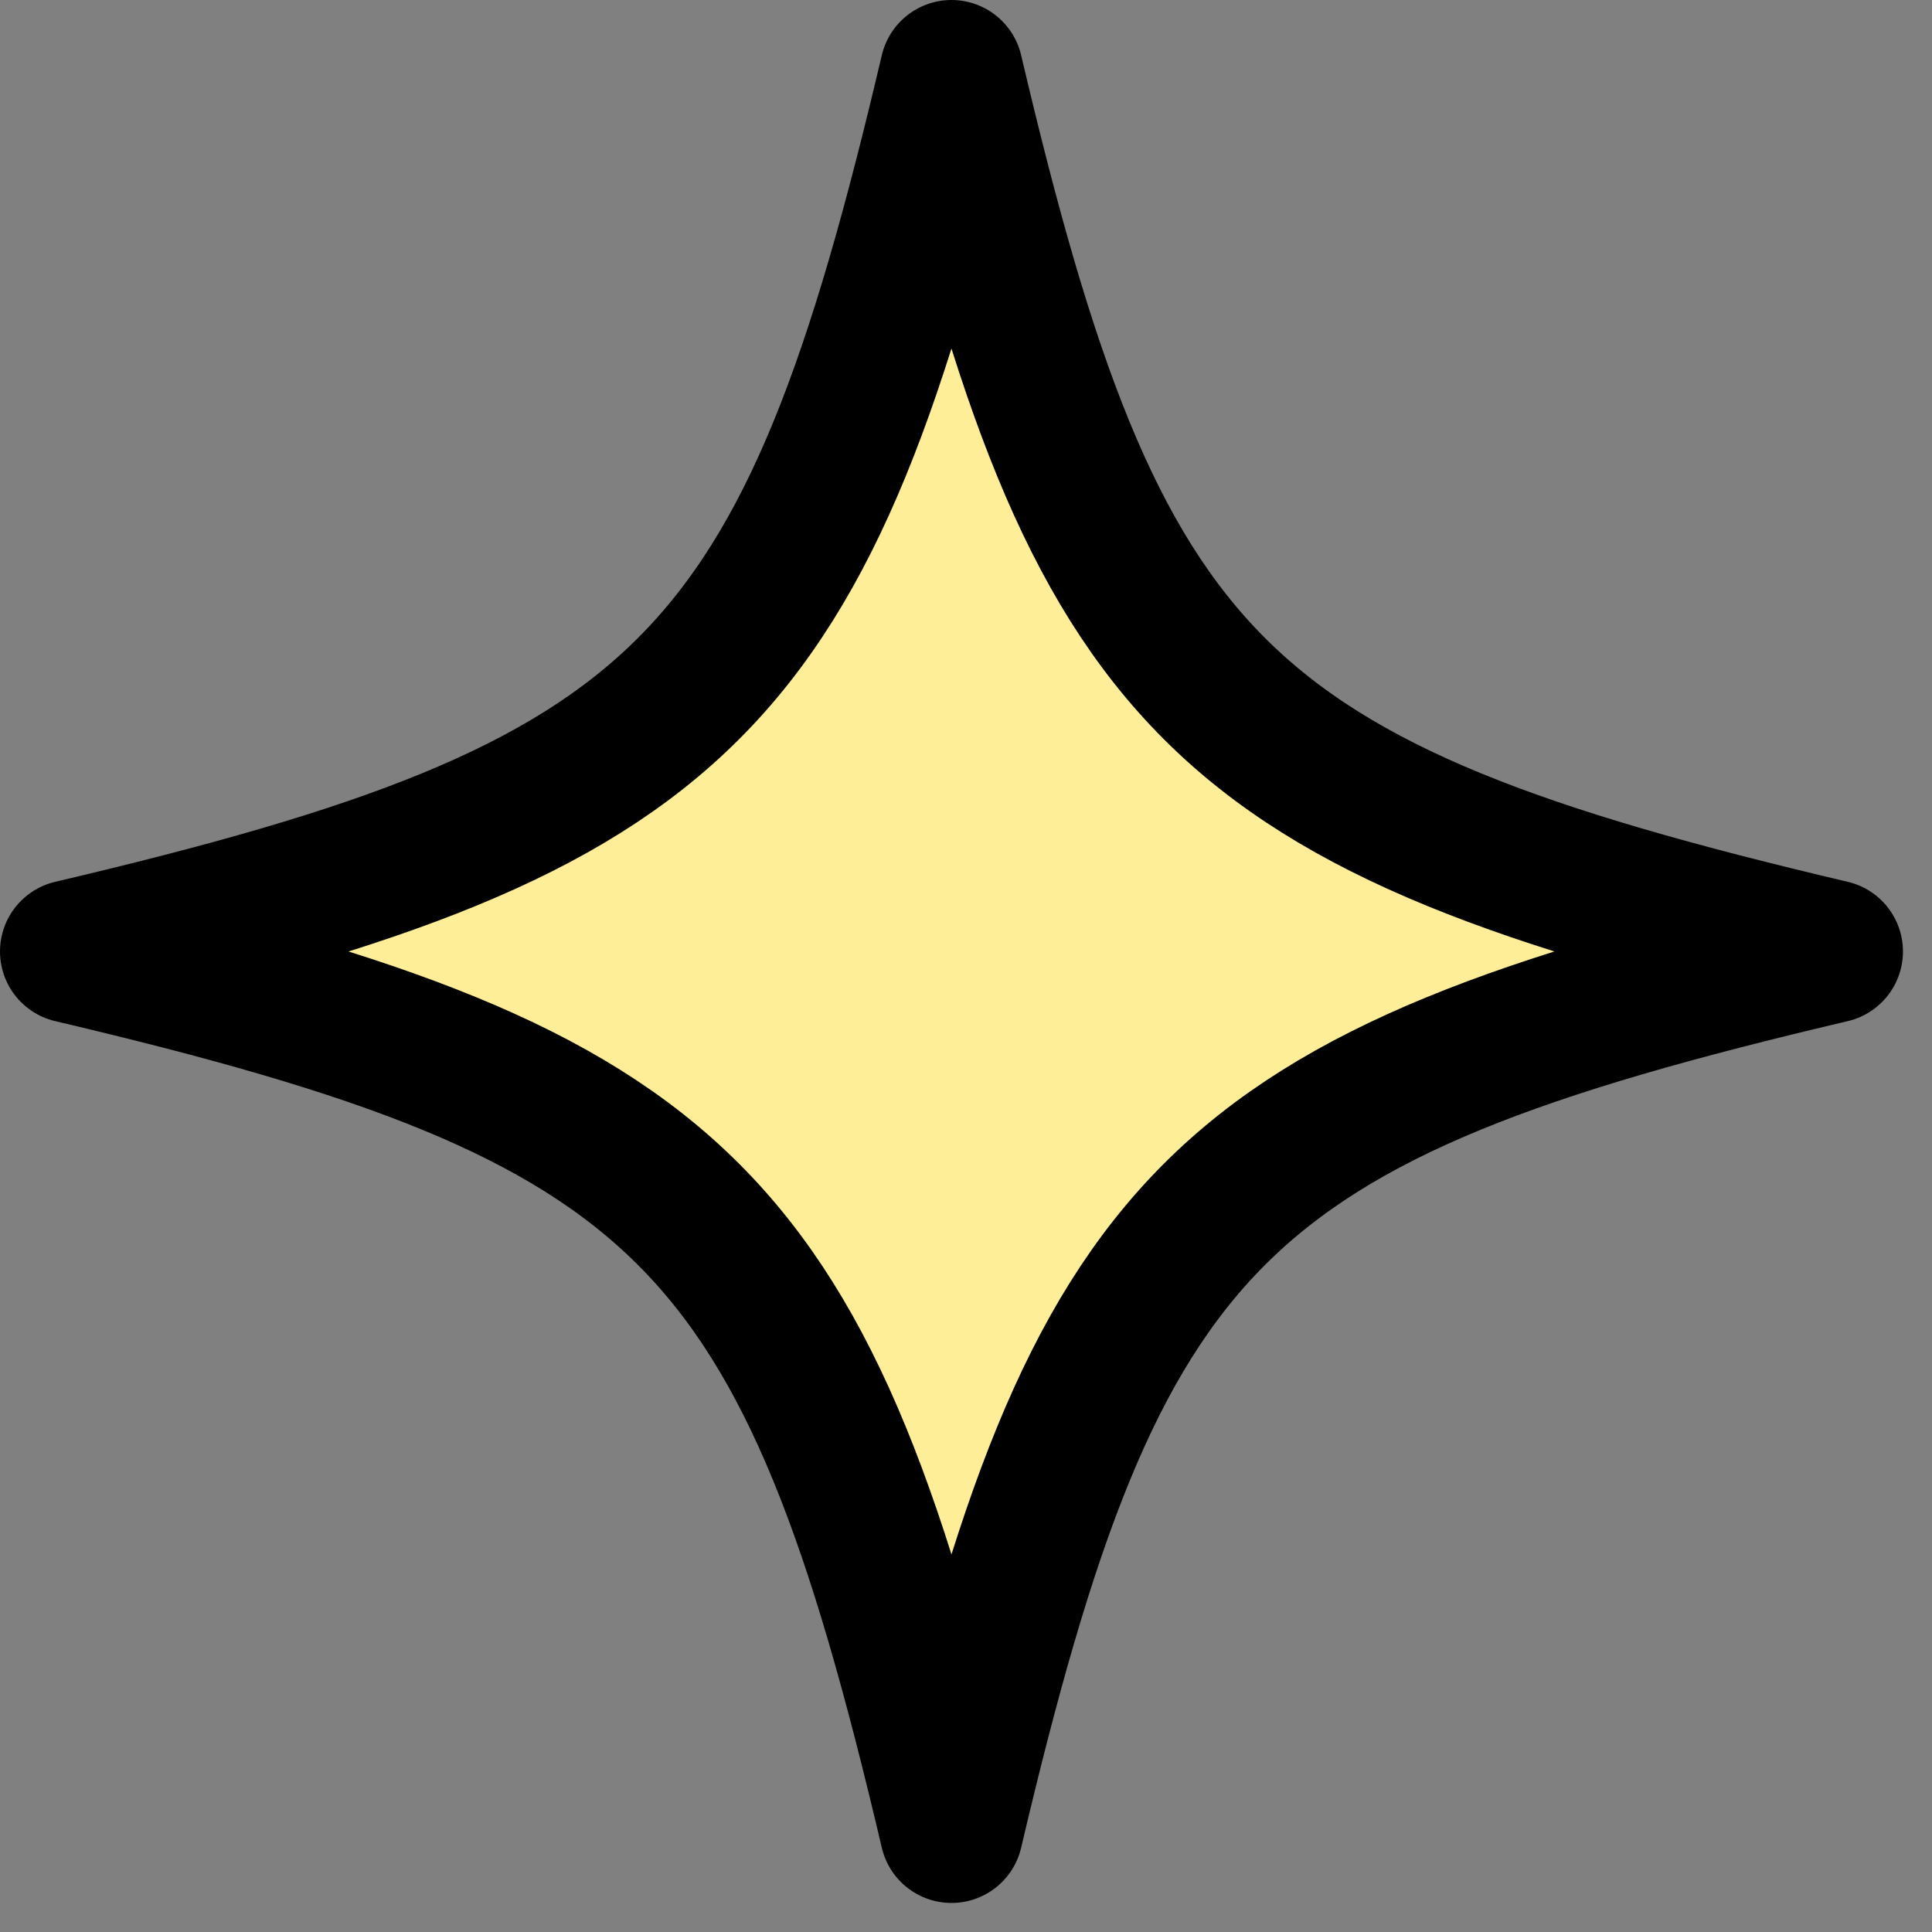
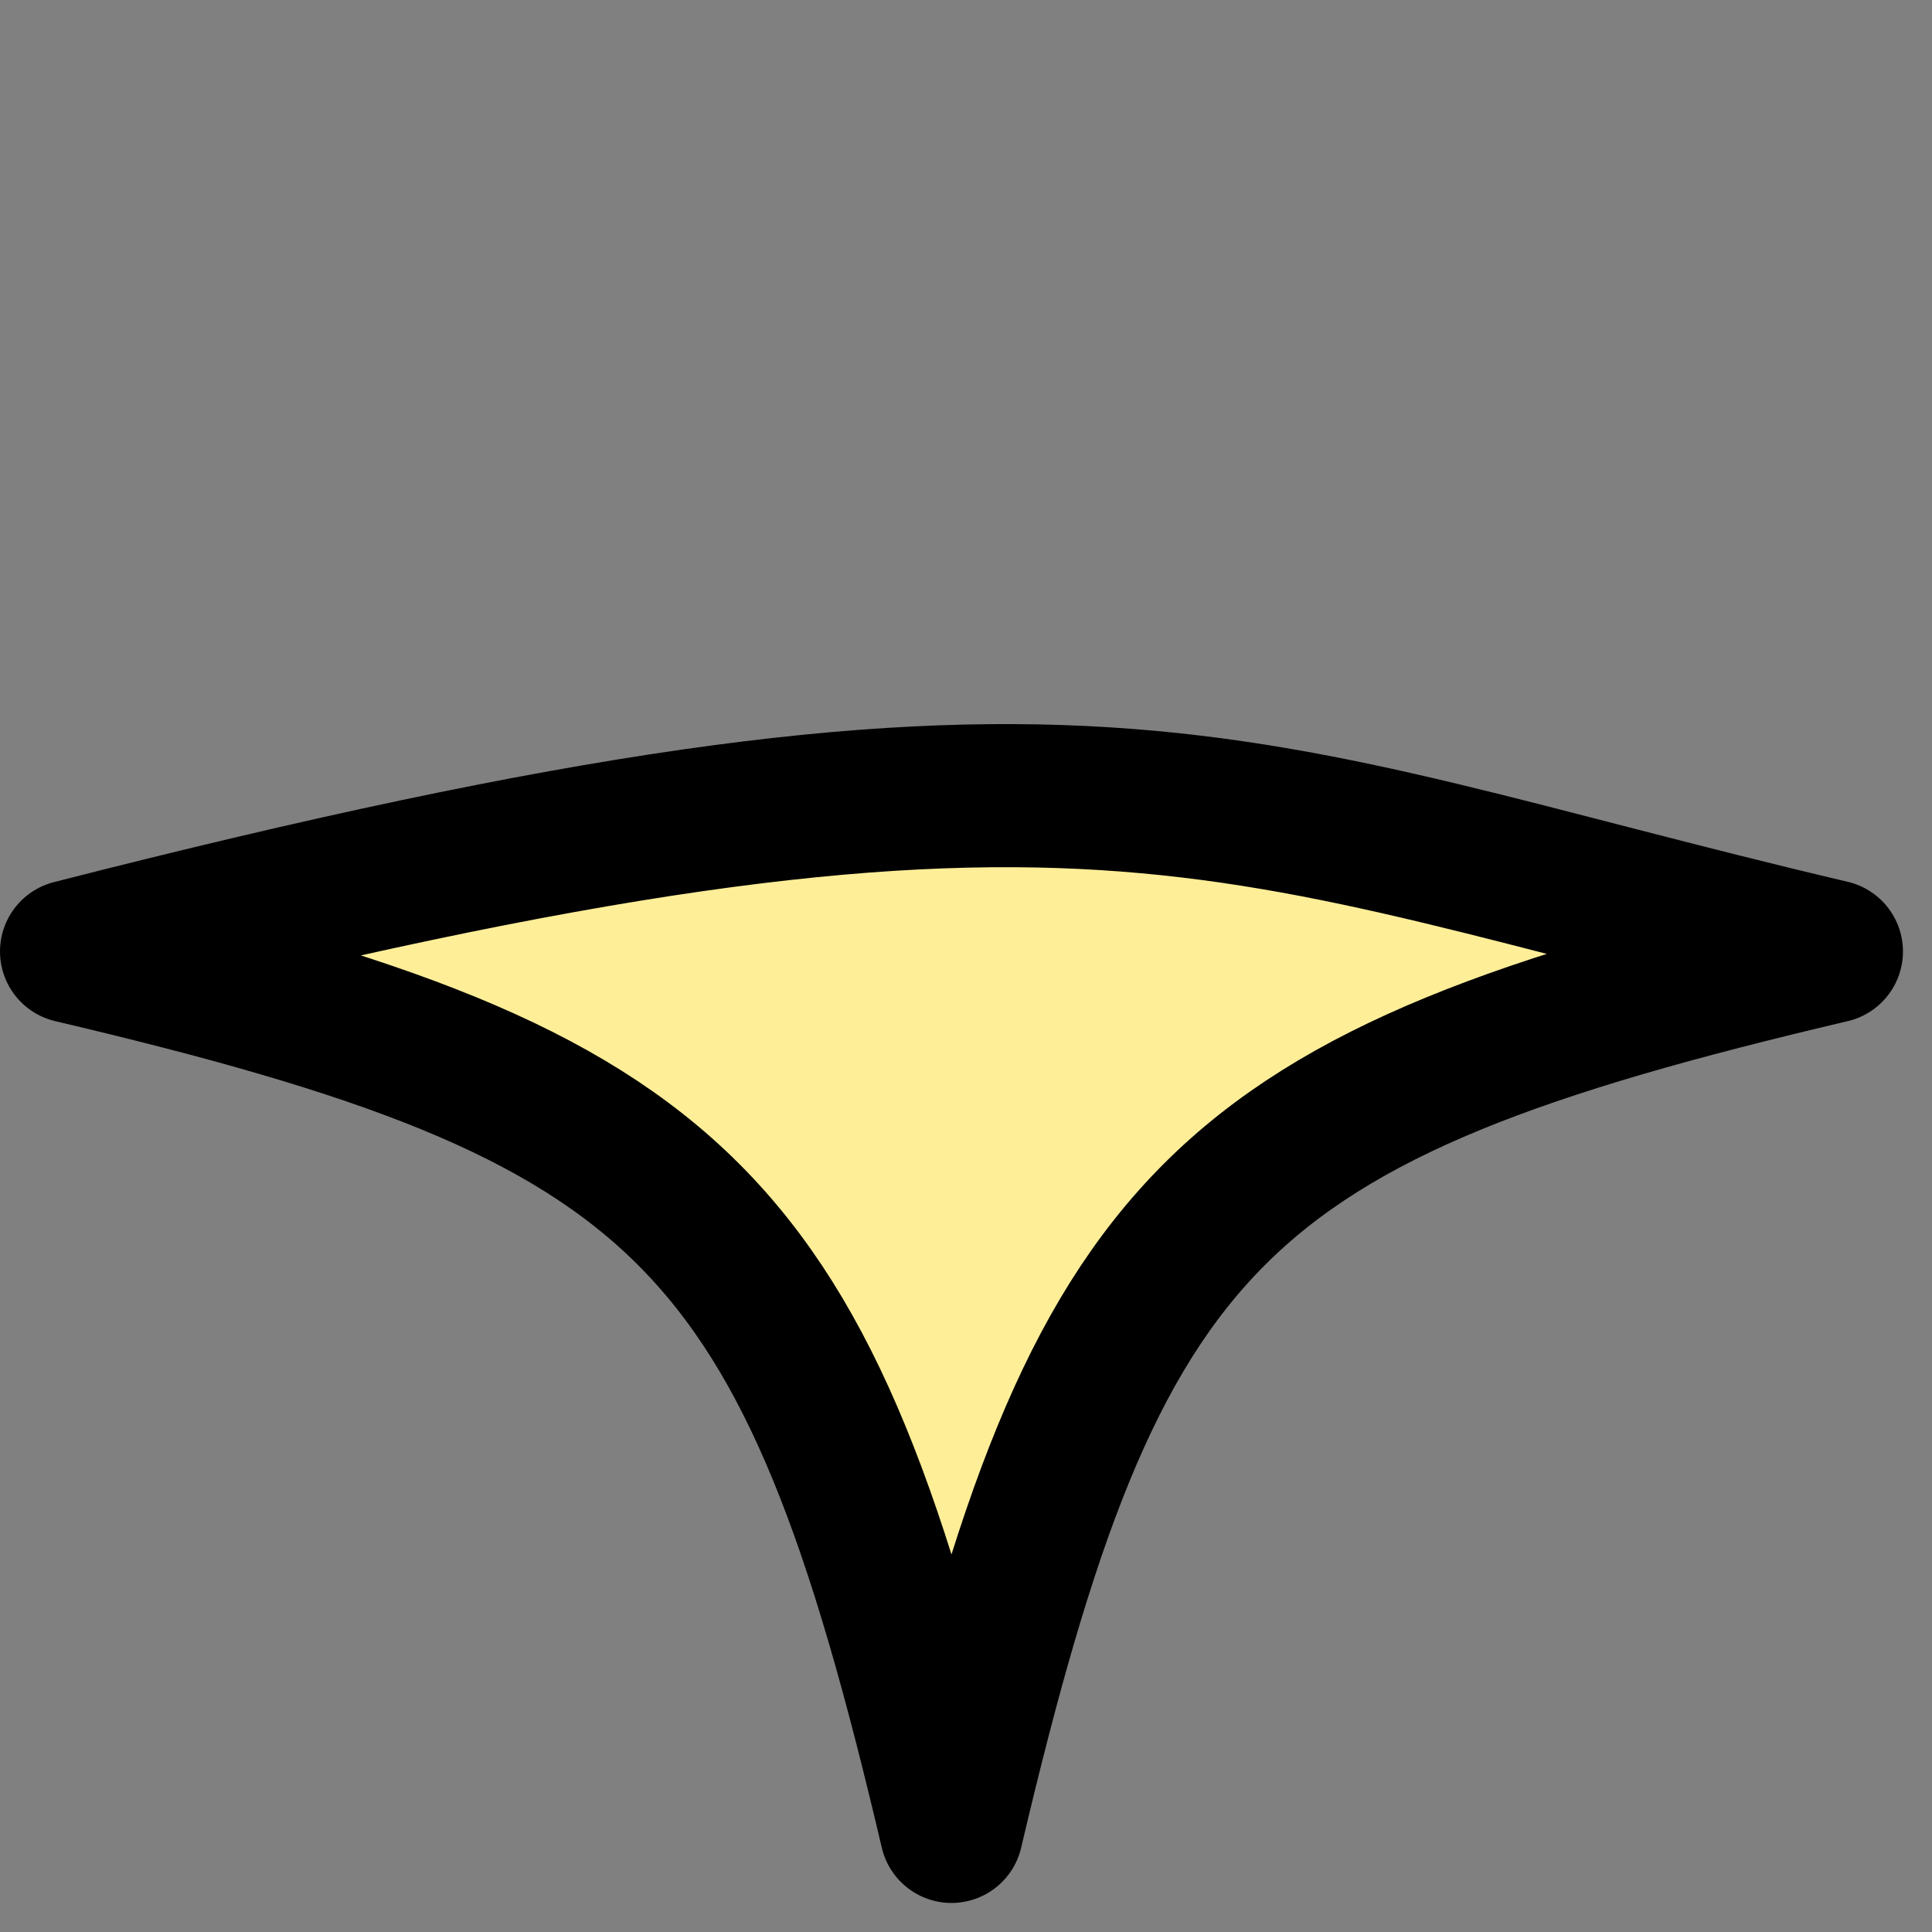
<svg xmlns="http://www.w3.org/2000/svg" fill="none" height="100%" overflow="visible" preserveAspectRatio="none" style="display: block;" viewBox="0 0 27 27" width="100%">
  <rect x="0" y="0" width="27" height="27" fill="#808080" stroke="none" />
-   <path d="M25.594 13.297C16.963 15.325 15.325 16.973 13.297 25.594C11.269 16.963 9.621 15.325 1 13.297C9.631 11.269 11.269 9.621 13.297 1C15.325 9.631 16.973 11.269 25.594 13.297Z" fill="#FFEE98" id="Vector" stroke="black" stroke-linejoin="round" stroke-width="2" />
+   <path d="M25.594 13.297C16.963 15.325 15.325 16.973 13.297 25.594C11.269 16.963 9.621 15.325 1 13.297C15.325 9.631 16.973 11.269 25.594 13.297Z" fill="#FFEE98" id="Vector" stroke="black" stroke-linejoin="round" stroke-width="2" />
</svg>